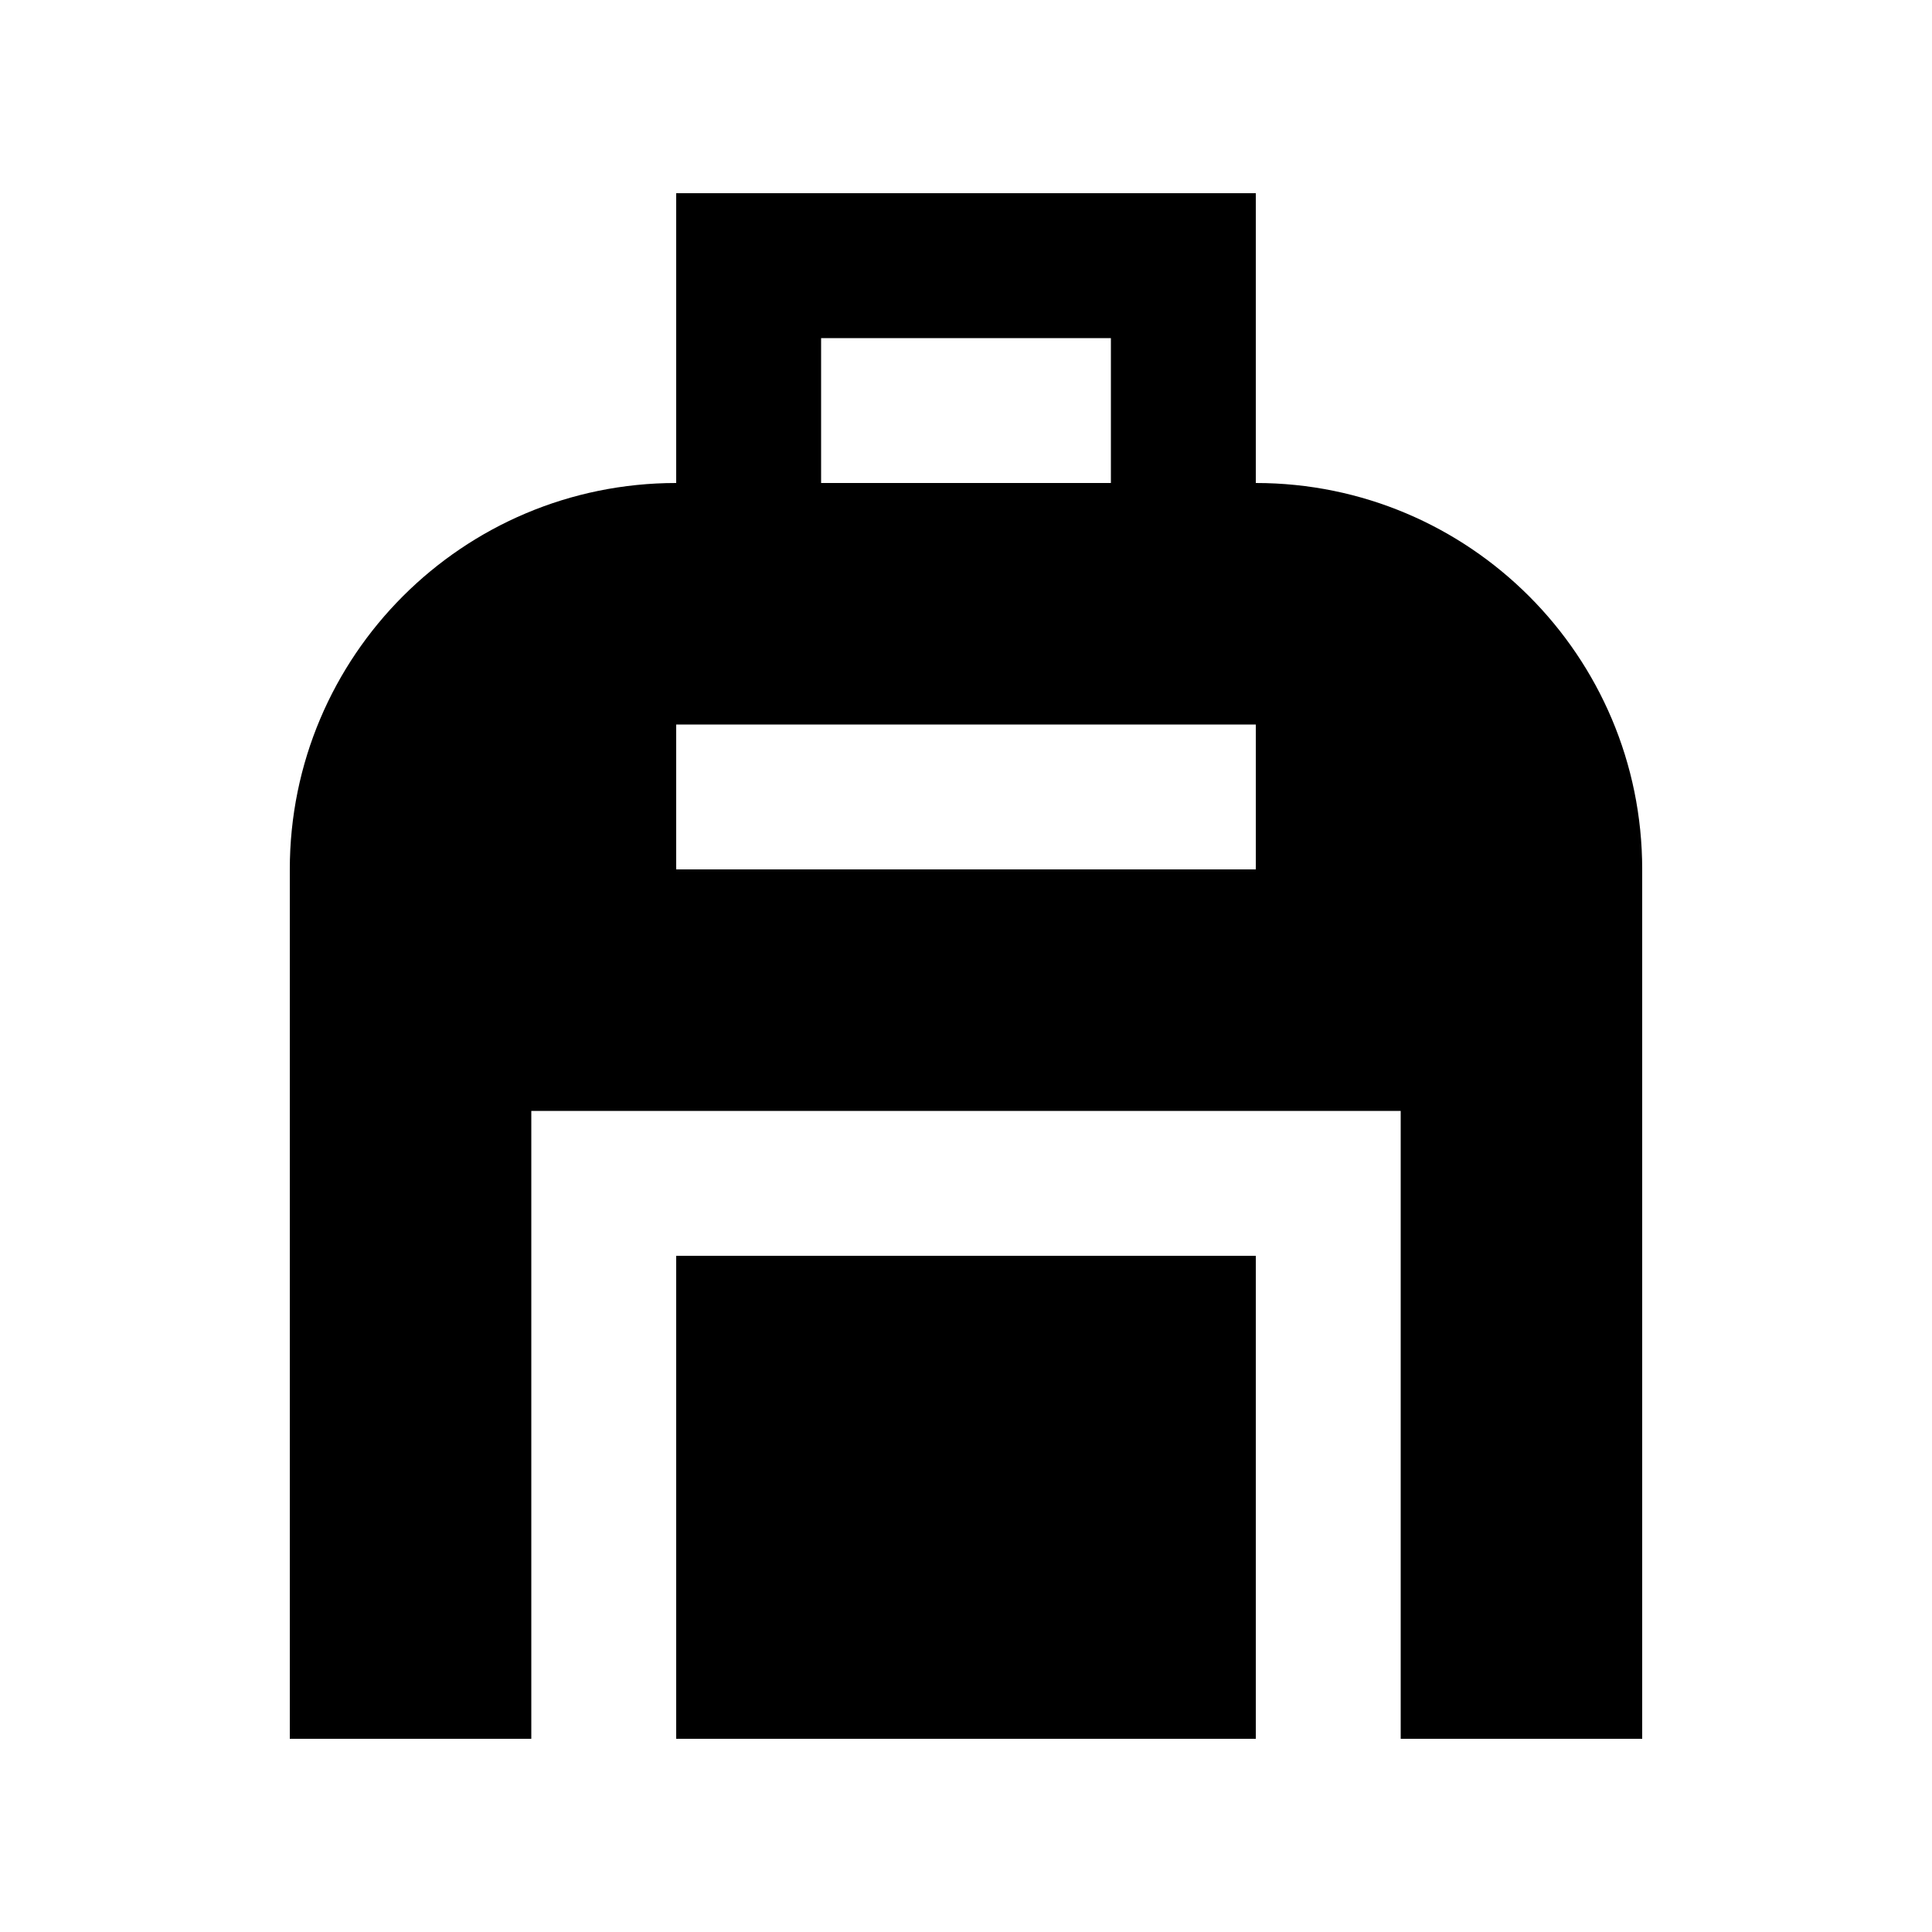
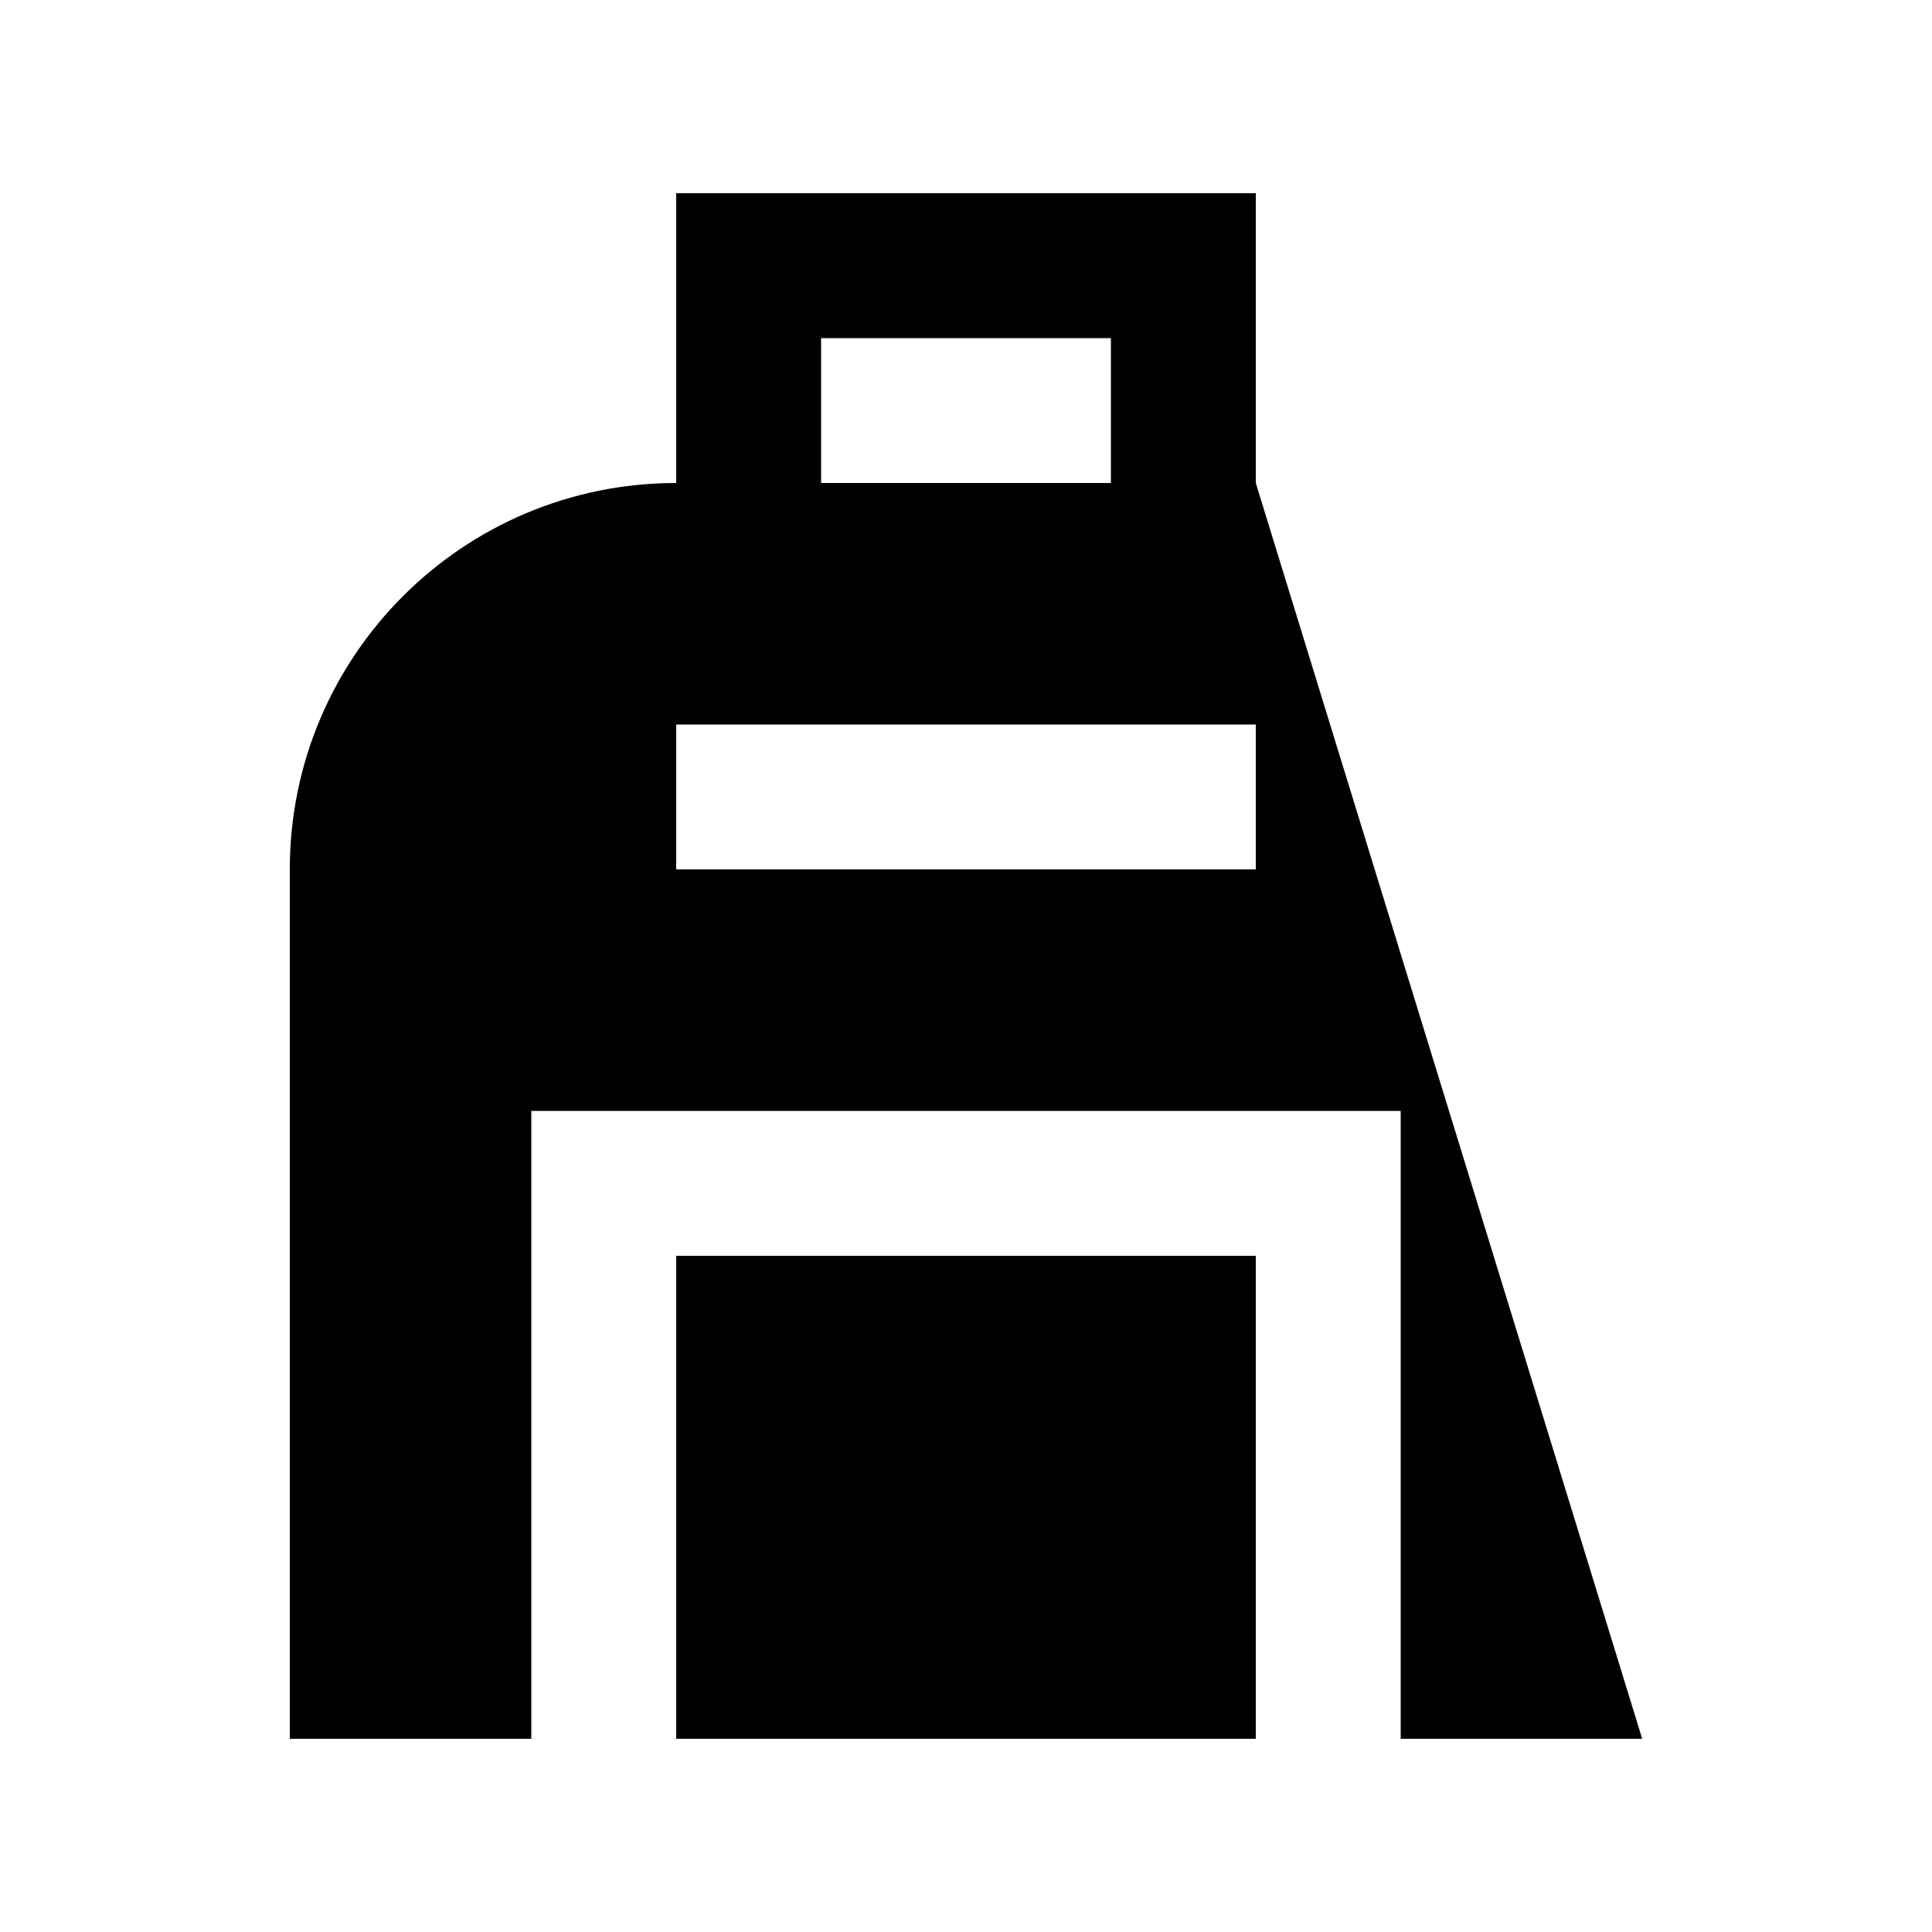
<svg xmlns="http://www.w3.org/2000/svg" viewBox="0 0 640 640">
-   <path fill="currentColor" d="M224 64L416 64L416 160C486.7 160 544 217.3 544 288L544 576L464 576L464 368L176 368L176 576L96 576L96 288C96 217.3 153.3 160 224 160L224 64zM224 576L224 416L416 416L416 576L224 576zM368 112L272 112L272 160L368 160L368 112zM248 240L224 240L224 288L416 288L416 240L248 240z" />
+   <path fill="currentColor" d="M224 64L416 64L416 160L544 576L464 576L464 368L176 368L176 576L96 576L96 288C96 217.3 153.3 160 224 160L224 64zM224 576L224 416L416 416L416 576L224 576zM368 112L272 112L272 160L368 160L368 112zM248 240L224 240L224 288L416 288L416 240L248 240z" />
</svg>